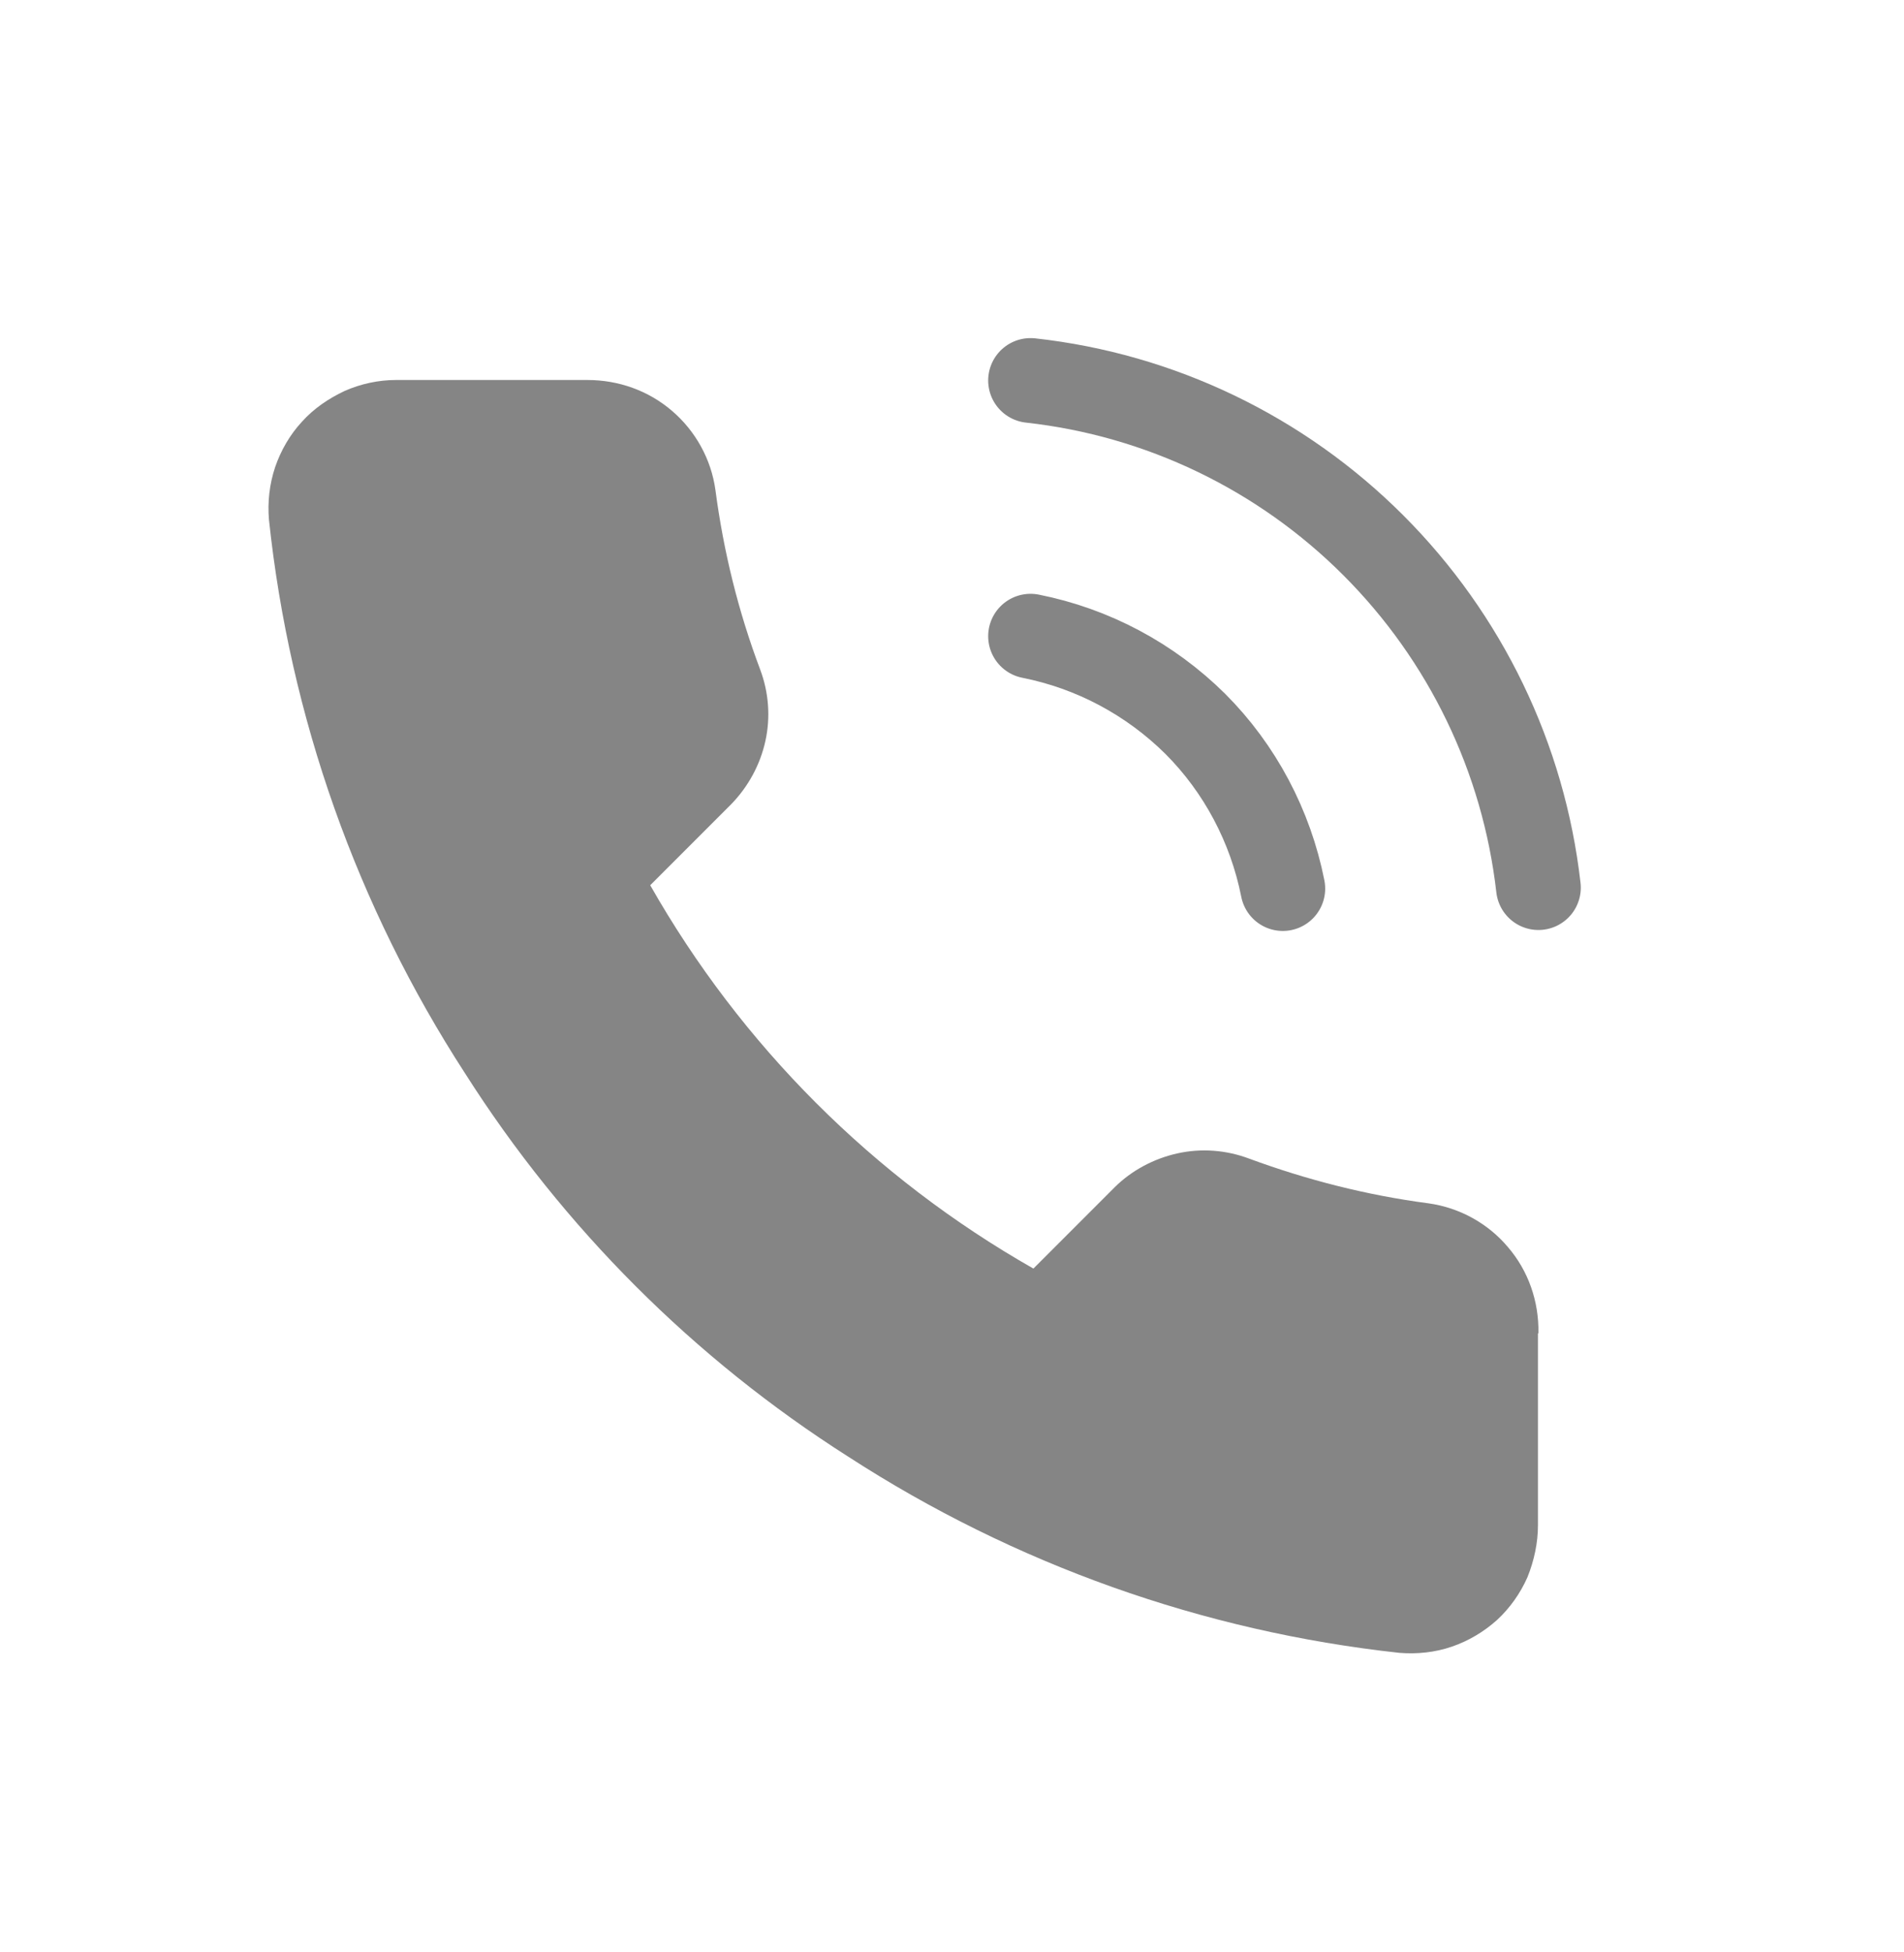
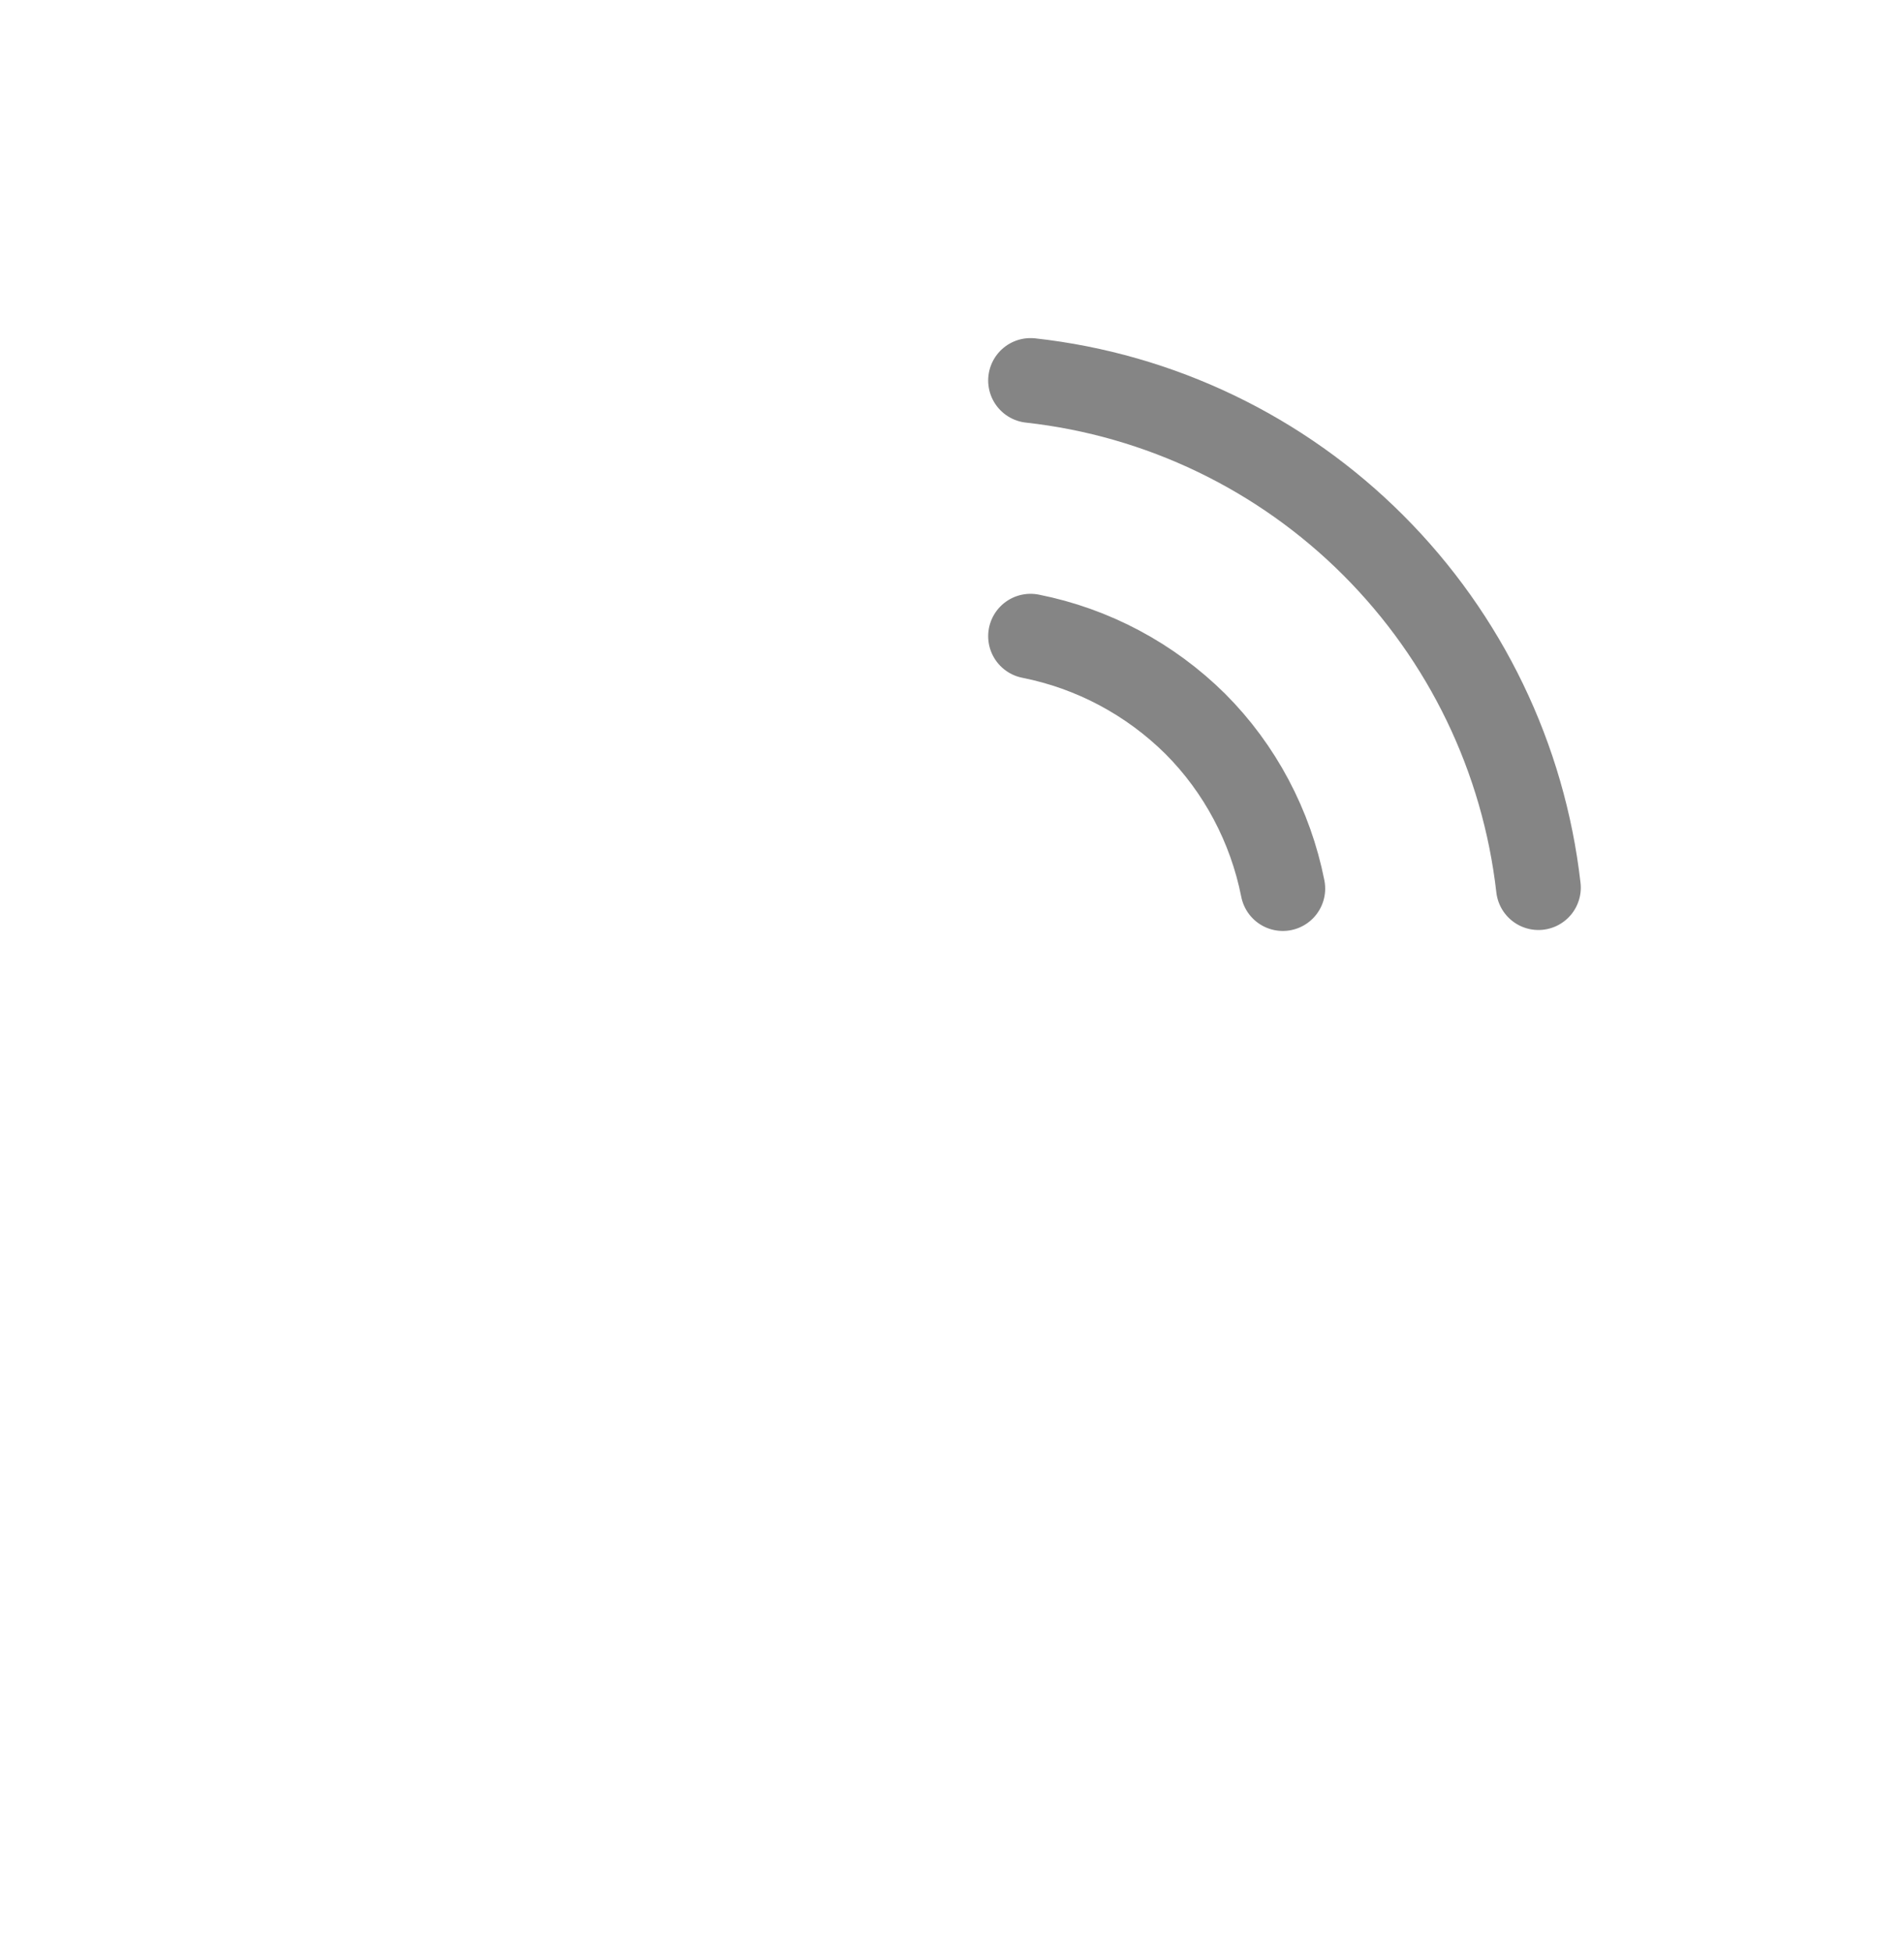
<svg xmlns="http://www.w3.org/2000/svg" id="Layer_1" data-name="Layer 1" viewBox="0 0 40 41">
  <defs>
    <style> .cls-1 { fill: #858585; } .cls-2 { fill: none; stroke: #858585; stroke-linecap: round; stroke-linejoin: round; stroke-width: 1.78px; } </style>
  </defs>
  <path class="cls-2" d="M21.65,13.36c1.31.26,2.51.9,3.46,1.84.94.94,1.58,2.15,1.84,3.46M21.65,7.99c2.72.3,5.26,1.52,7.2,3.46,1.94,1.94,3.16,4.47,3.47,7.19" />
-   <path class="cls-1" d="M32.31,28.01v4.02c0,.37-.08.74-.22,1.09-.15.34-.37.65-.64.9-.28.25-.6.44-.95.56-.35.12-.73.16-1.1.13-4.13-.45-8.09-1.86-11.58-4.12-3.24-2.06-5.99-4.81-8.05-8.05-2.27-3.5-3.68-7.48-4.12-11.63-.03-.37.01-.74.13-1.1.12-.35.31-.68.56-.95.25-.28.56-.49.9-.65.34-.15.71-.23,1.08-.23h4.02c.65,0,1.28.22,1.78.65.49.42.82,1.01.91,1.66.17,1.29.48,2.55.94,3.77.18.48.22,1,.11,1.5-.11.5-.36.96-.72,1.33l-1.7,1.7c1.91,3.36,4.69,6.14,8.05,8.05l1.7-1.7c.36-.36.83-.61,1.33-.72.5-.11,1.02-.07,1.5.11,1.22.45,2.48.77,3.77.94.65.09,1.25.42,1.67.92.43.5.65,1.14.64,1.8Z" />
</svg>